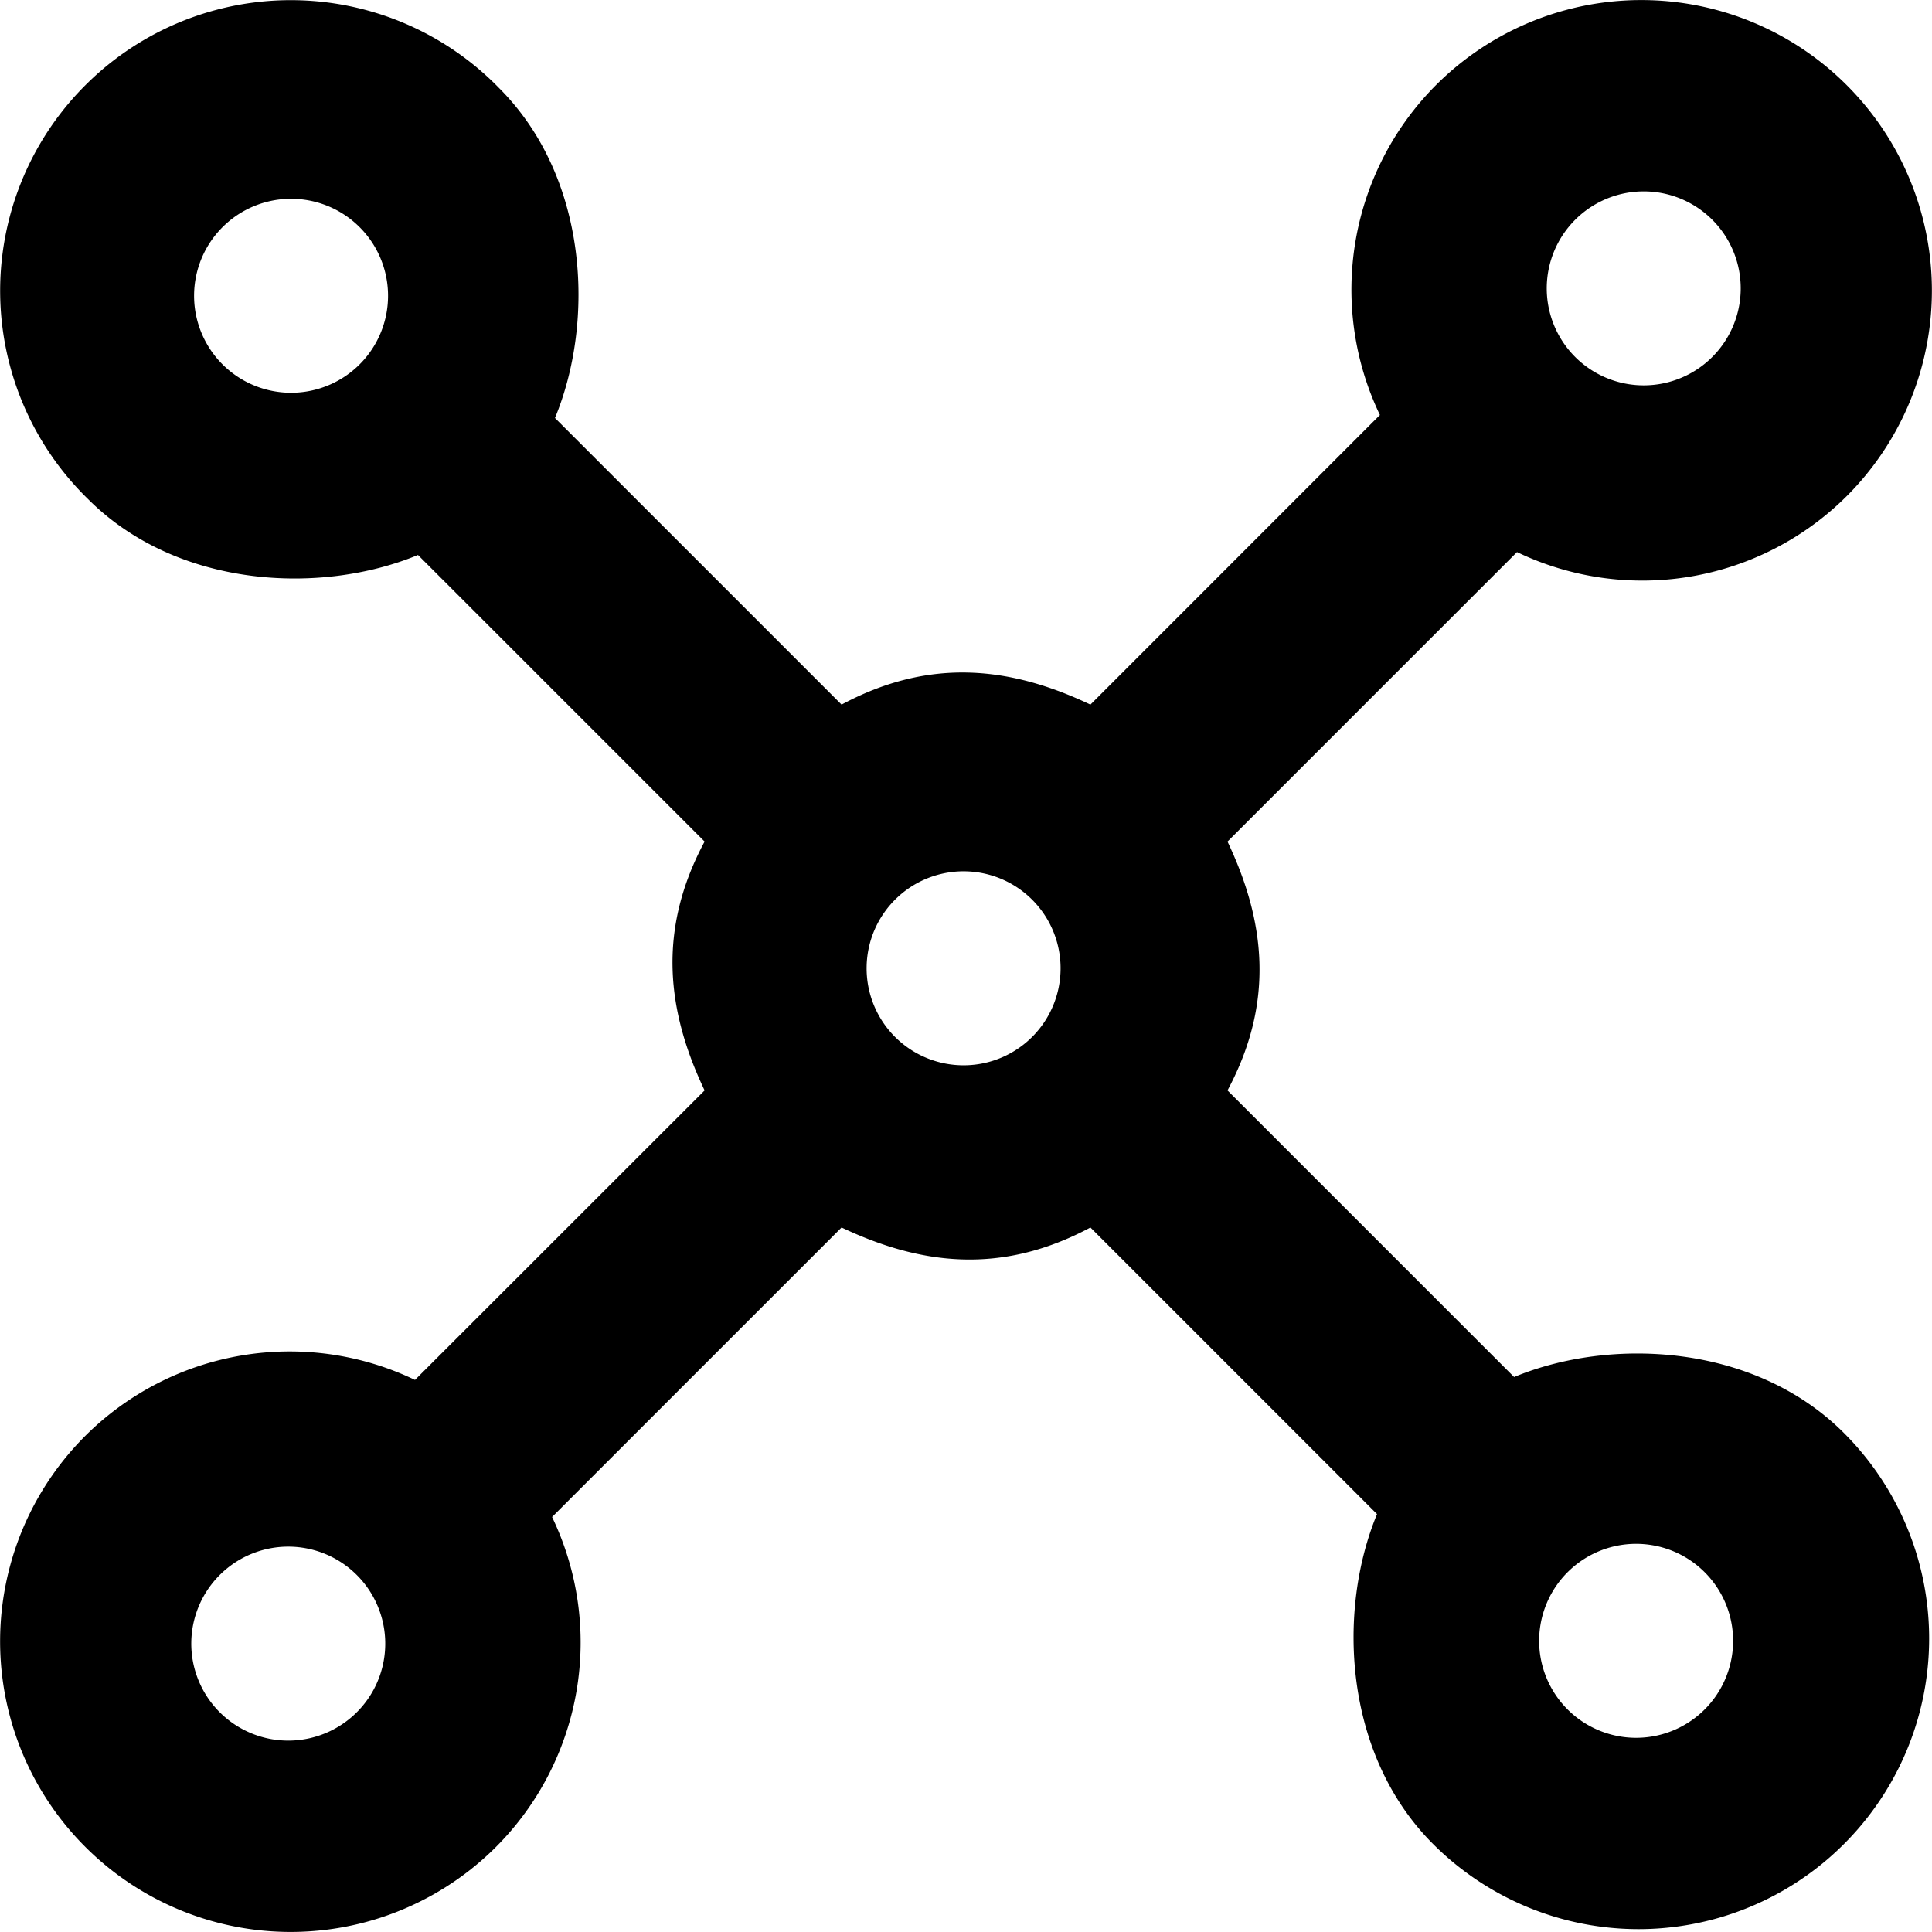
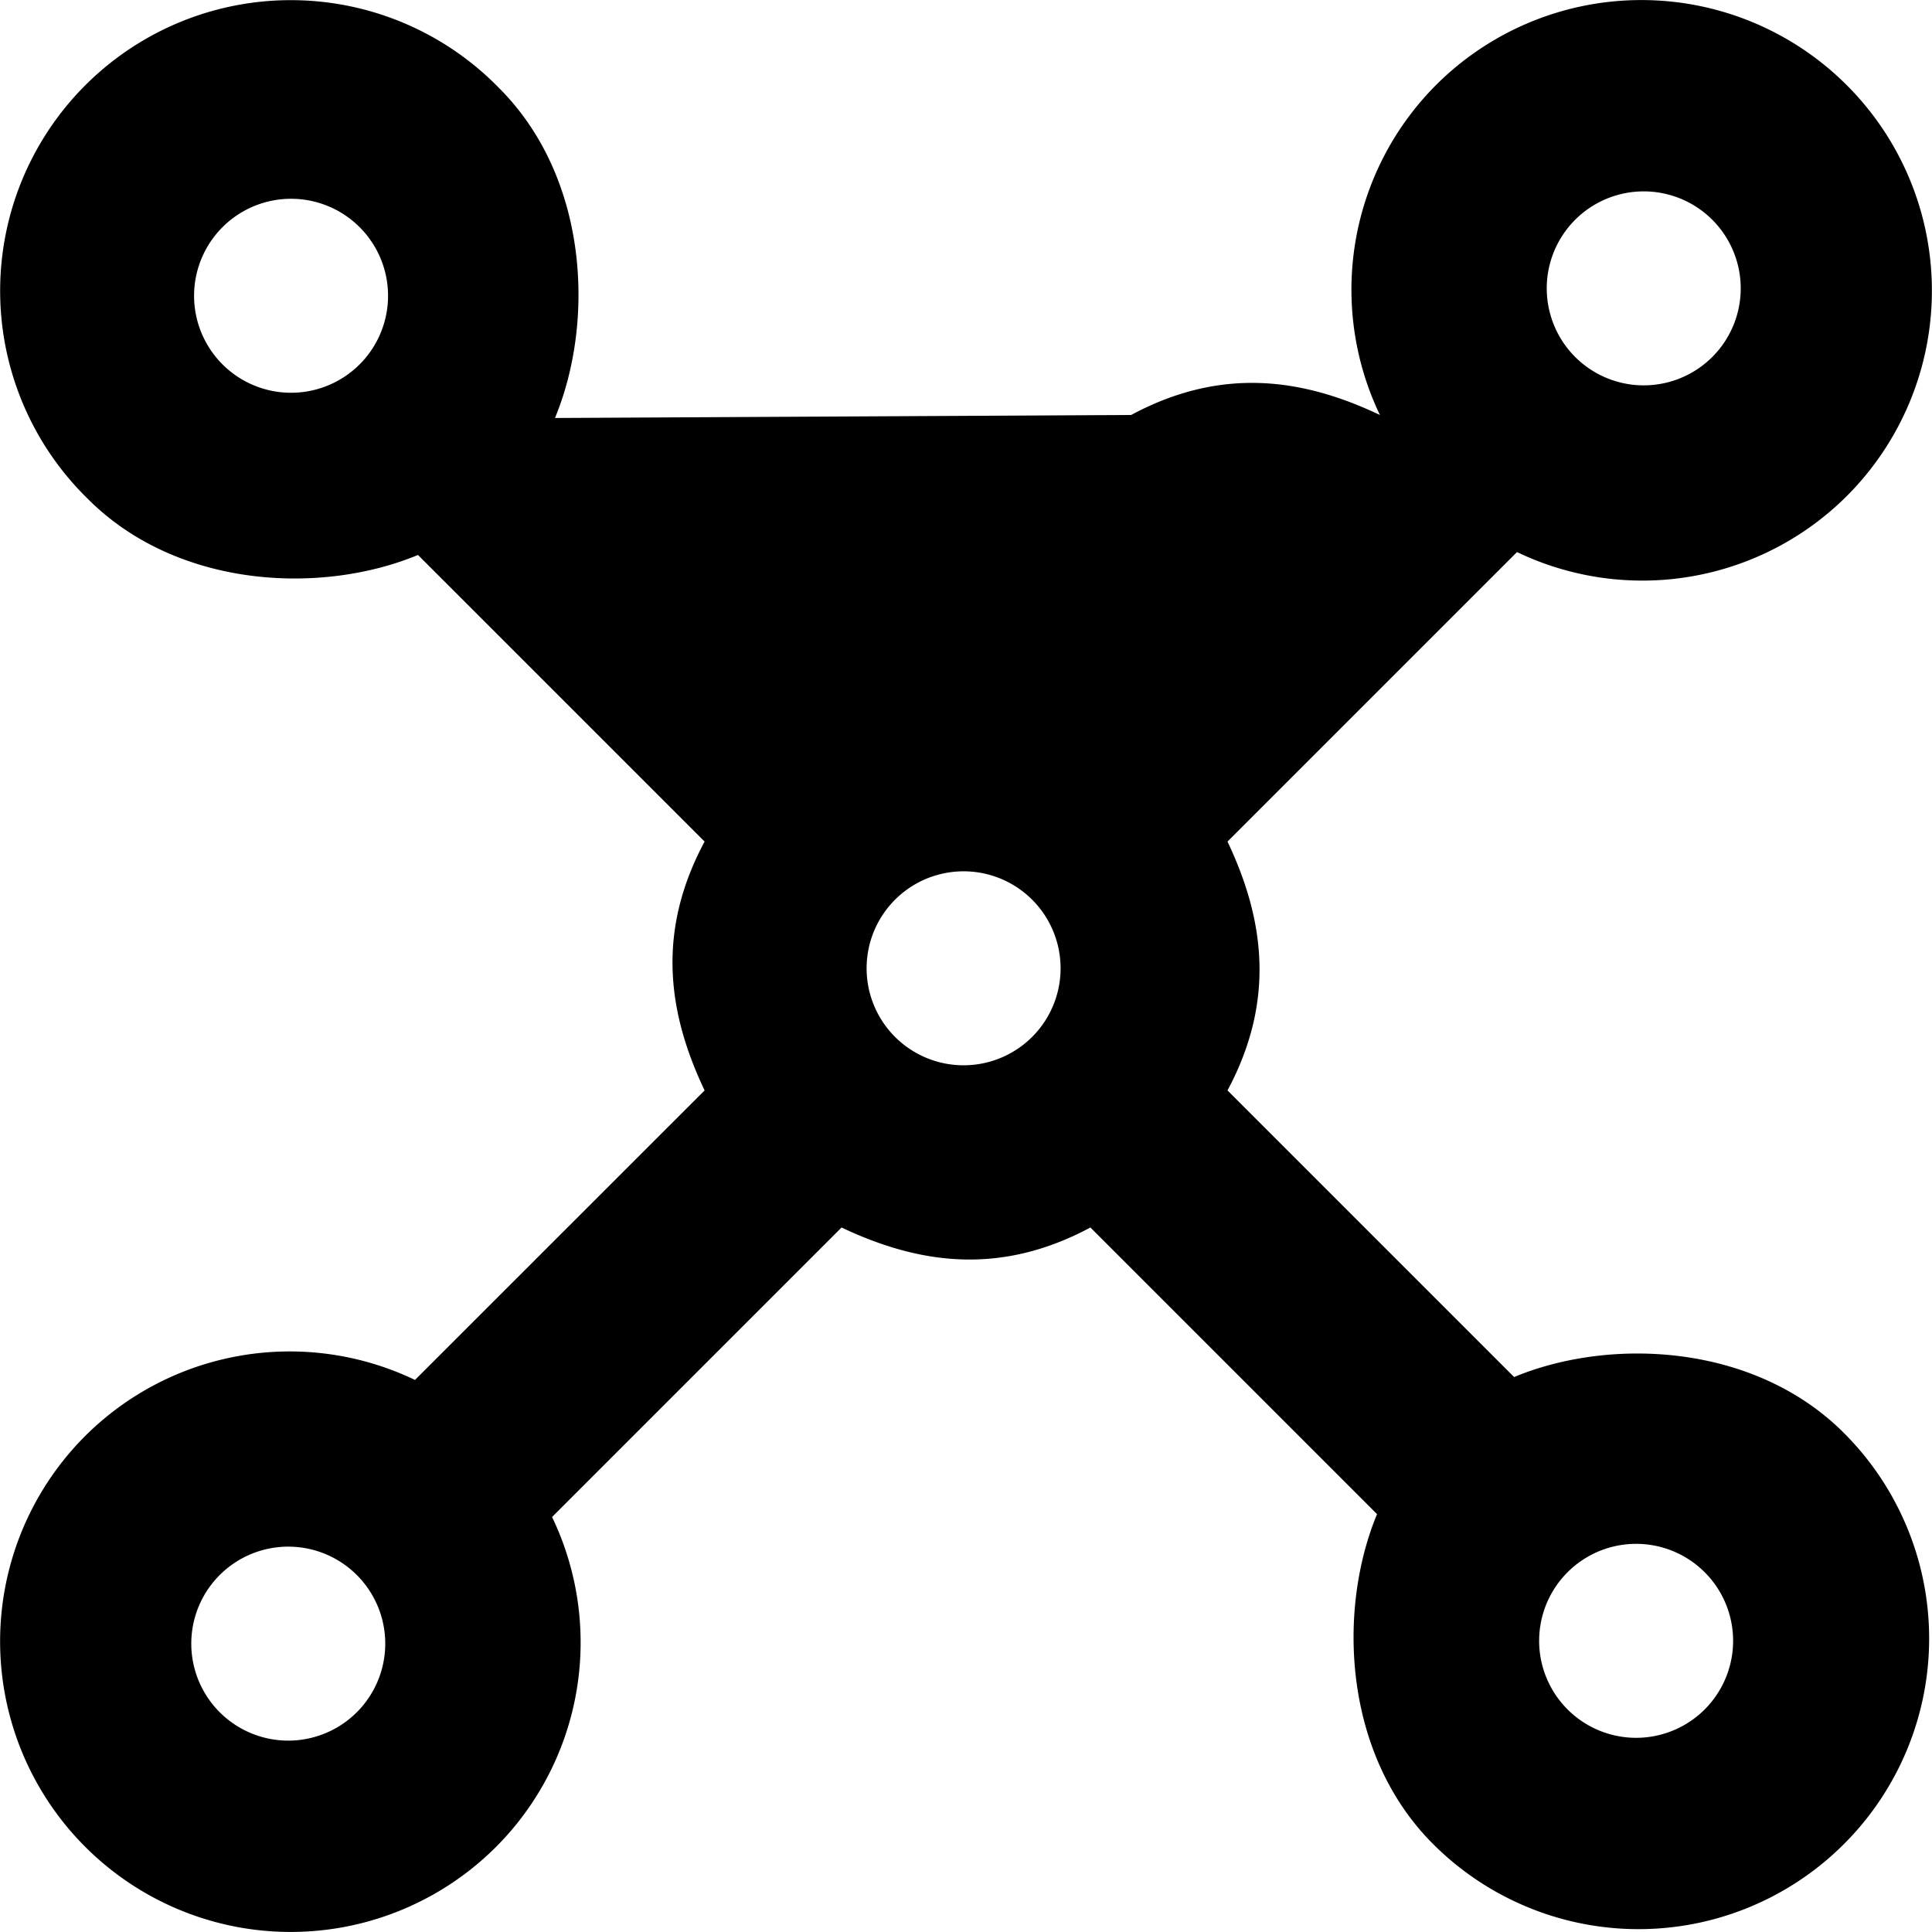
<svg xmlns="http://www.w3.org/2000/svg" width="20" height="20">
-   <path fill-rule="evenodd" d="M17.671 17.671a1.004 1.004 0 1 1-1.418-1.42 1.004 1.004 0 0 1 1.418 1.42m-6.962-6.962a1.004 1.004 0 1 1-1.418-1.42 1.004 1.004 0 0 1 1.418 1.42M3.718 17.7A1.004 1.004 0 1 1 2.3 16.28a1.004 1.004 0 0 1 1.418 1.42m.029-13.953a1.004 1.004 0 1 1-1.418-1.42 1.004 1.004 0 0 1 1.418 1.42M16.282 2.3A1.004 1.004 0 1 1 17.7 3.72a1.004 1.004 0 0 1-1.418-1.42m-.608 11.955-2.967-2.967c.494-.923.387-1.76 0-2.576l2.997-2.997a2.997 2.997 0 0 0 3.414-.58 3.007 3.007 0 0 0 0-4.253 3.007 3.007 0 0 0-4.254 0 3 3 0 0 0-.579 3.414l-2.997 2.998c-.816-.388-1.653-.495-2.576 0L5.745 4.327c.416-1.003.346-2.492-.579-3.416A3.009 3.009 0 1 0 .911 5.166c.924.925 2.413.995 3.416.579l2.967 2.967c-.495.923-.388 1.76 0 2.576l-2.998 2.997a2.999 2.999 0 0 0-3.414.58 3.007 3.007 0 0 0 0 4.253 3.007 3.007 0 0 0 4.254 0 2.997 2.997 0 0 0 .579-3.414l2.997-2.997c.816.387 1.653.494 2.576 0l2.967 2.967c-.415 1.002-.346 2.49.58 3.415a3.007 3.007 0 0 0 4.254 0 3.007 3.007 0 0 0 0-4.254c-.924-.926-2.413-.996-3.415-.58" />
+   <path fill-rule="evenodd" d="M17.671 17.671a1.004 1.004 0 1 1-1.418-1.42 1.004 1.004 0 0 1 1.418 1.42m-6.962-6.962a1.004 1.004 0 1 1-1.418-1.42 1.004 1.004 0 0 1 1.418 1.42M3.718 17.7A1.004 1.004 0 1 1 2.3 16.28a1.004 1.004 0 0 1 1.418 1.42m.029-13.953a1.004 1.004 0 1 1-1.418-1.42 1.004 1.004 0 0 1 1.418 1.42M16.282 2.3A1.004 1.004 0 1 1 17.7 3.72a1.004 1.004 0 0 1-1.418-1.42m-.608 11.955-2.967-2.967c.494-.923.387-1.76 0-2.576l2.997-2.997a2.997 2.997 0 0 0 3.414-.58 3.007 3.007 0 0 0 0-4.253 3.007 3.007 0 0 0-4.254 0 3 3 0 0 0-.579 3.414c-.816-.388-1.653-.495-2.576 0L5.745 4.327c.416-1.003.346-2.492-.579-3.416A3.009 3.009 0 1 0 .911 5.166c.924.925 2.413.995 3.416.579l2.967 2.967c-.495.923-.388 1.76 0 2.576l-2.998 2.997a2.999 2.999 0 0 0-3.414.58 3.007 3.007 0 0 0 0 4.253 3.007 3.007 0 0 0 4.254 0 2.997 2.997 0 0 0 .579-3.414l2.997-2.997c.816.387 1.653.494 2.576 0l2.967 2.967c-.415 1.002-.346 2.49.58 3.415a3.007 3.007 0 0 0 4.254 0 3.007 3.007 0 0 0 0-4.254c-.924-.926-2.413-.996-3.415-.58" />
</svg>